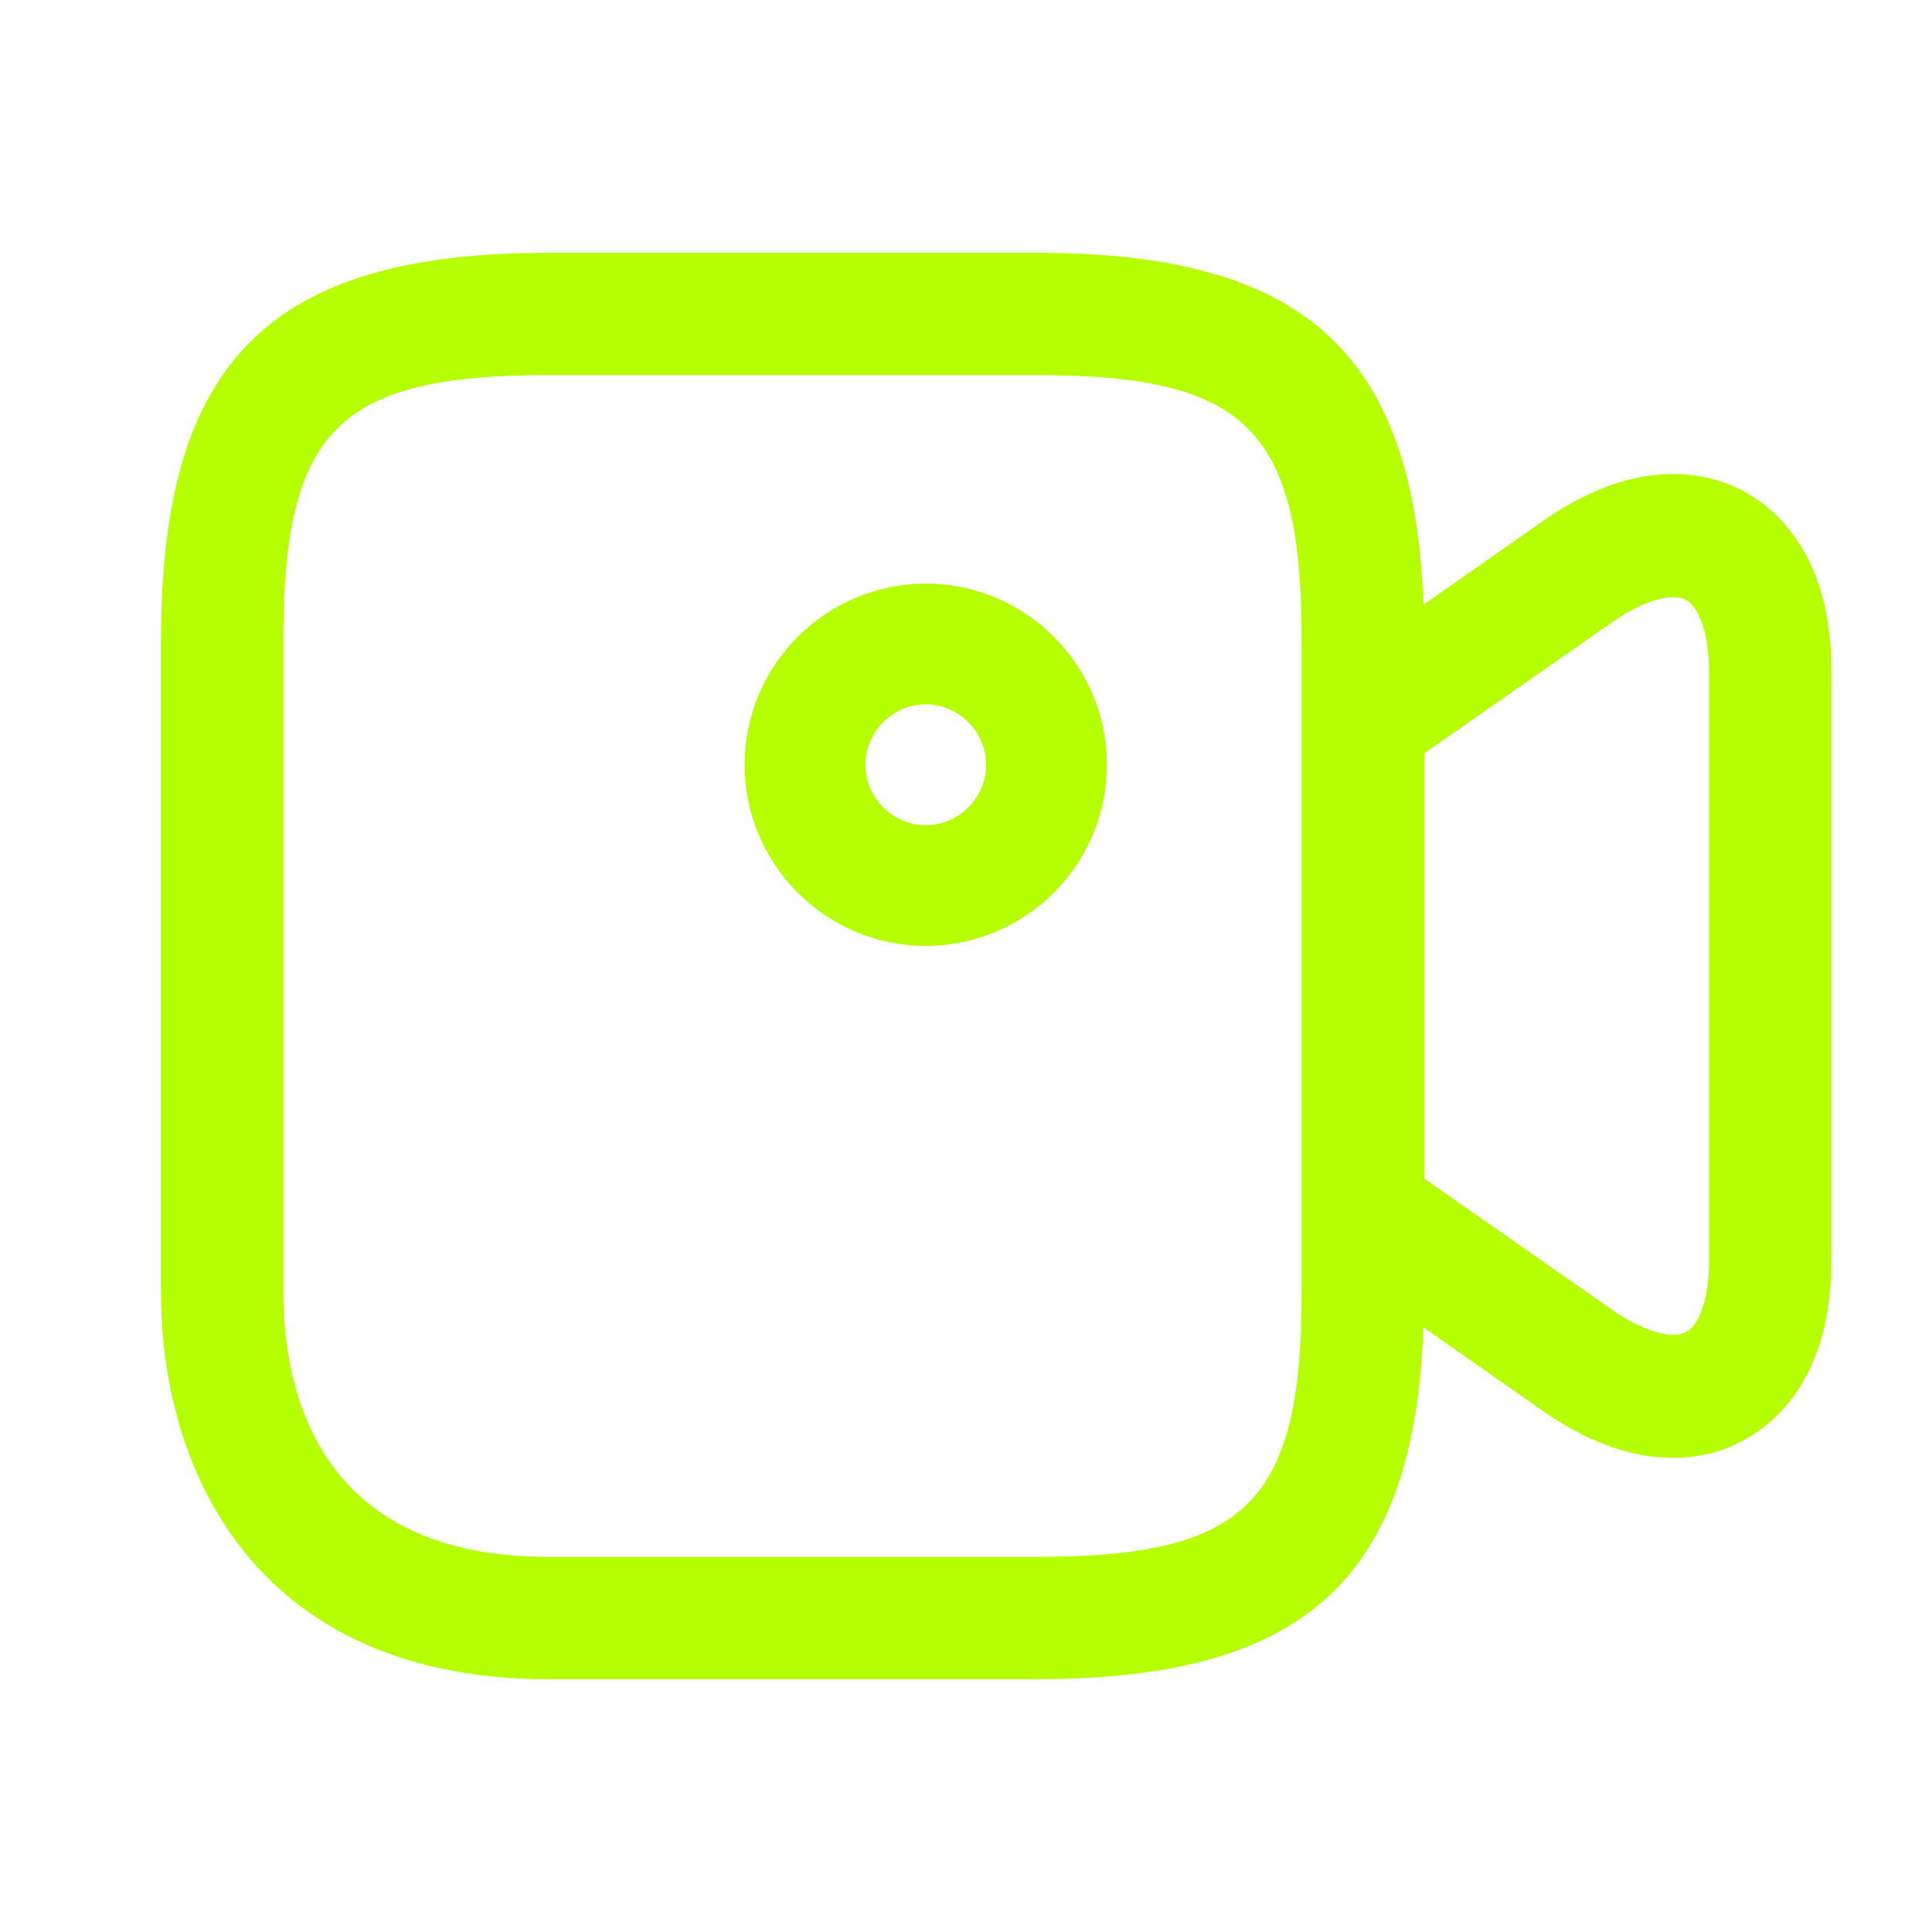
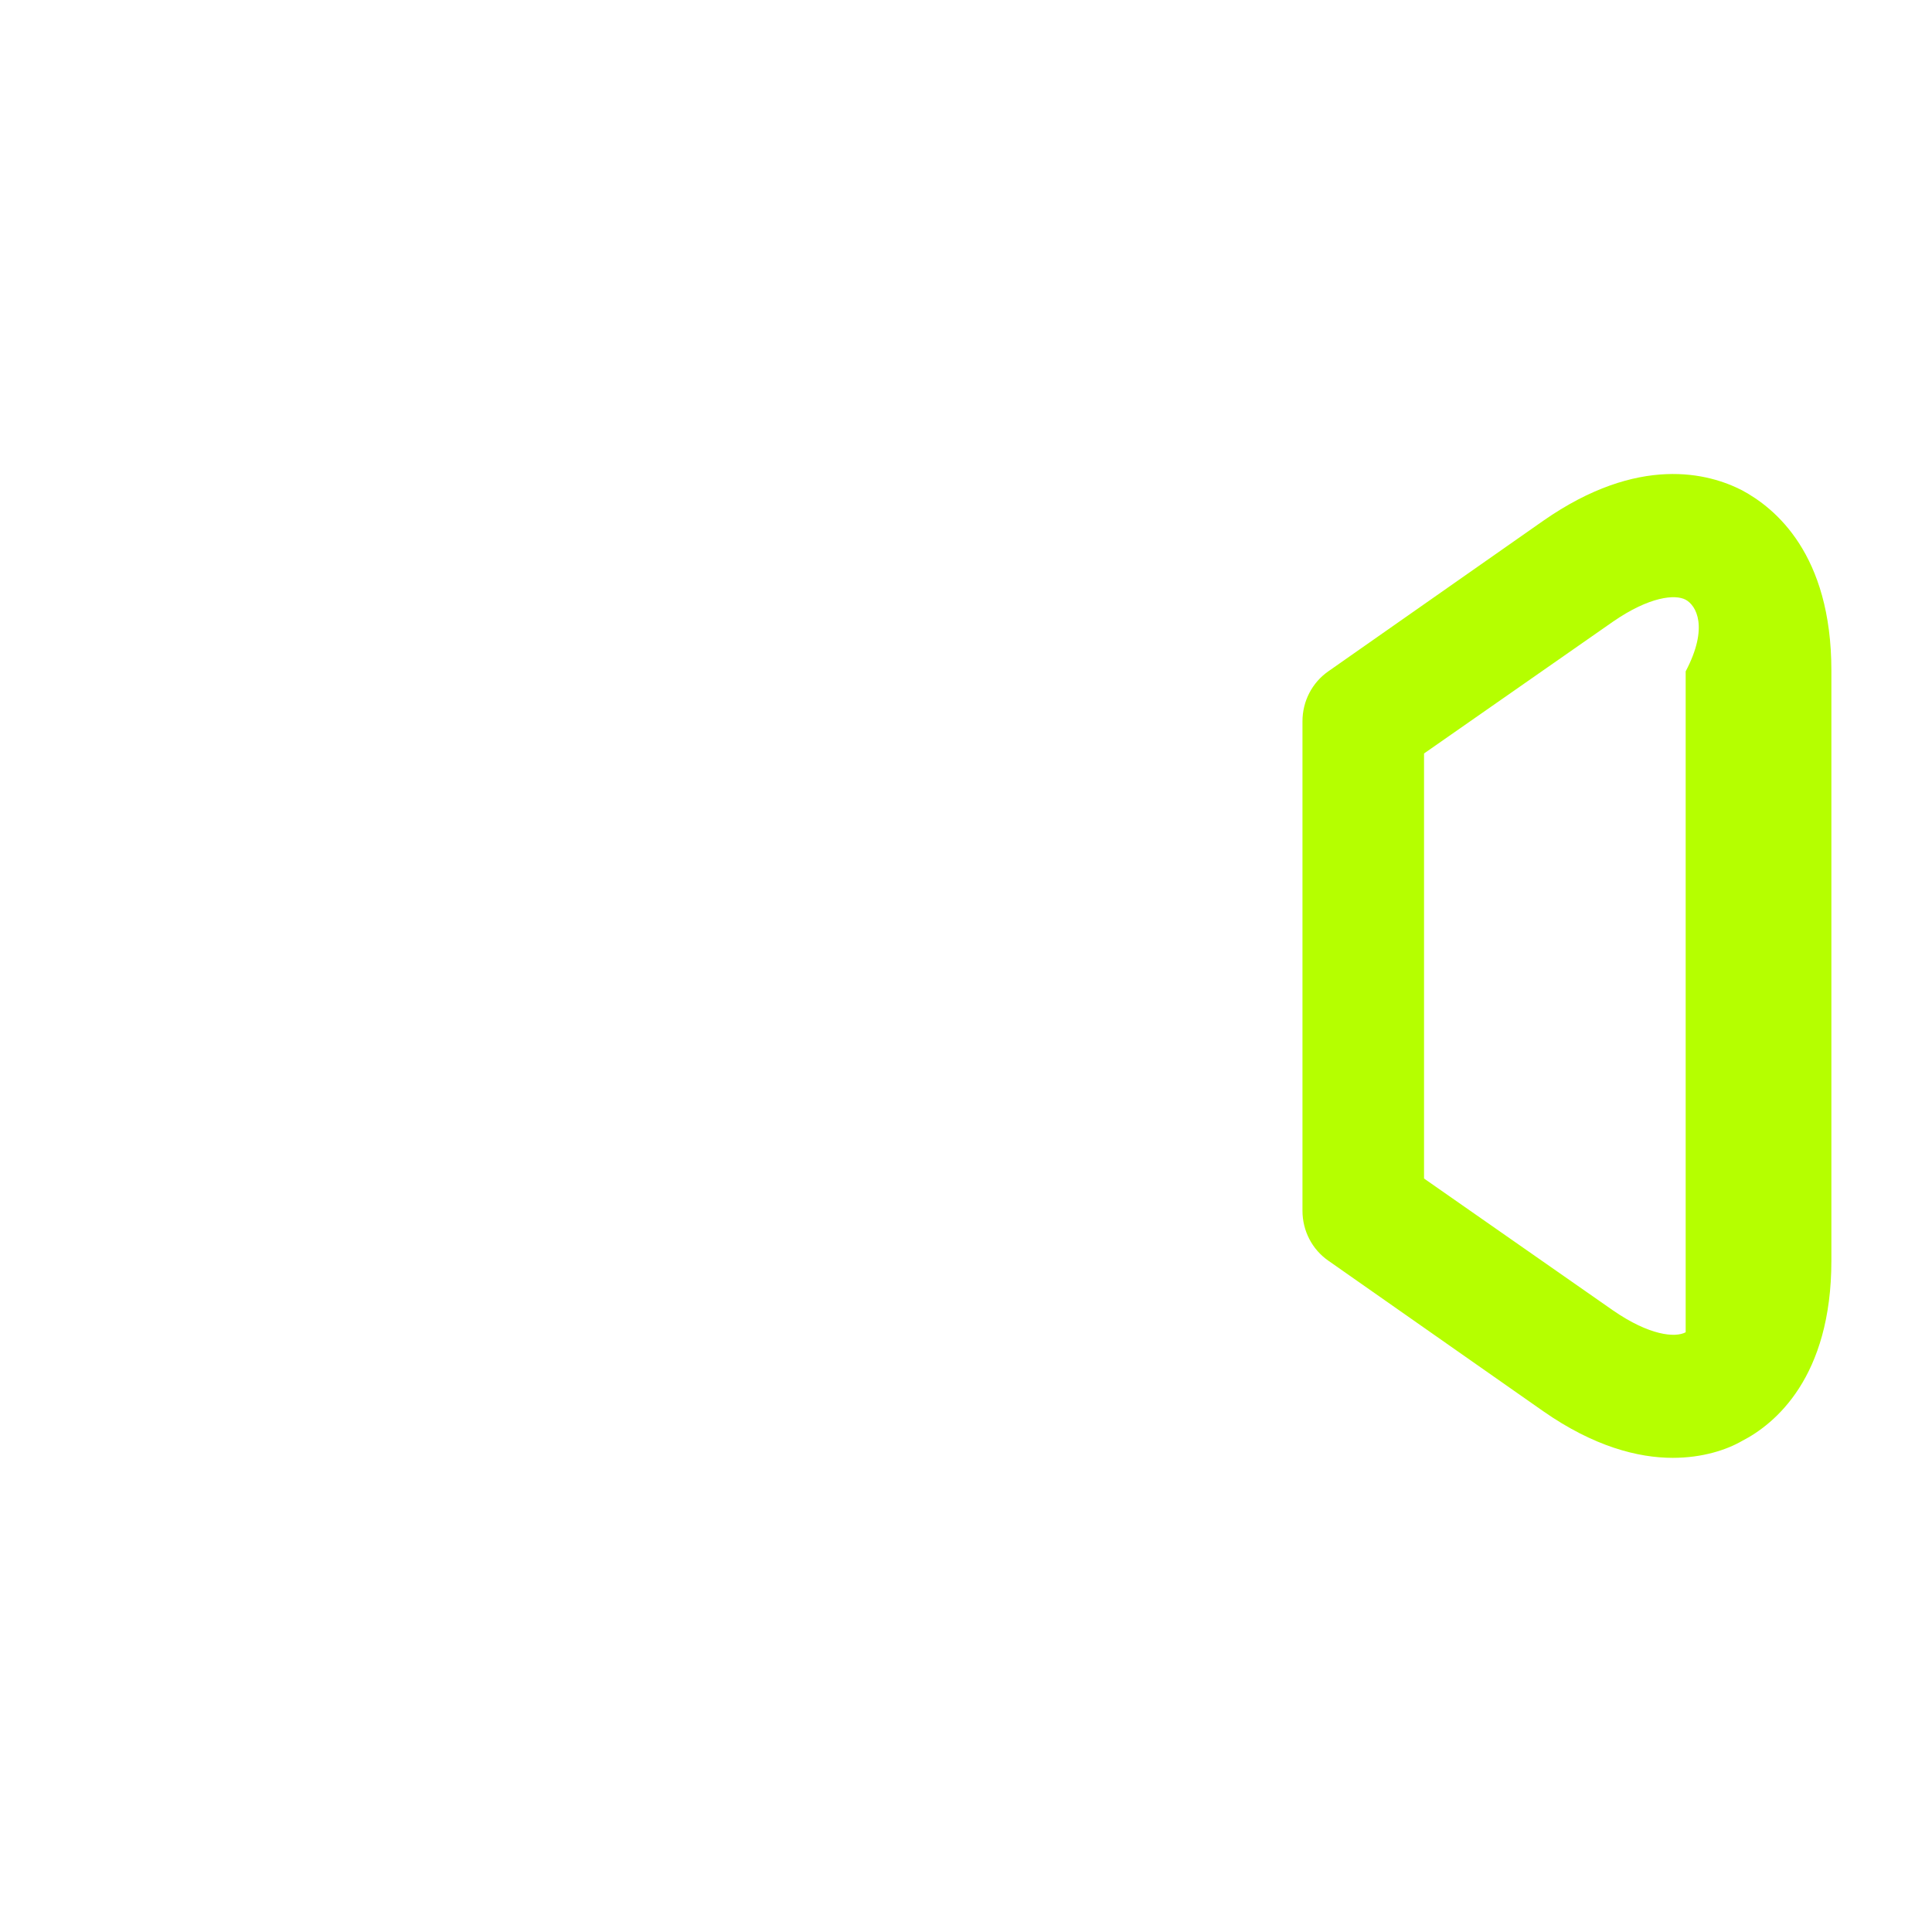
<svg xmlns="http://www.w3.org/2000/svg" width="38" height="38" viewBox="0 0 38 38" fill="none">
-   <path d="M20.393 33.028H10.783C5.162 33.028 3.167 29.086 3.167 25.413V12.588C3.167 7.109 5.304 4.972 10.783 4.972H20.393C25.872 4.972 28.009 7.109 28.009 12.588V25.413C28.009 30.891 25.872 33.028 20.393 33.028ZM10.783 7.378C6.65 7.378 5.573 8.455 5.573 12.588V25.413C5.573 27.36 6.254 30.622 10.783 30.622H20.393C24.526 30.622 25.602 29.545 25.602 25.413V12.588C25.602 8.455 24.526 7.378 20.393 7.378H10.783Z" fill="#B5FF00" />
-   <path d="M32.901 28.674C32.221 28.674 31.35 28.453 30.352 27.756L26.125 24.795C25.808 24.574 25.618 24.209 25.618 23.814V14.187C25.618 13.791 25.808 13.427 26.125 13.205L30.352 10.244C32.236 8.93 33.614 9.31 34.263 9.643C34.912 9.991 36.021 10.894 36.021 13.189V24.795C36.021 27.091 34.912 28.009 34.263 28.342C33.962 28.516 33.487 28.674 32.901 28.674ZM28.009 23.18L31.73 25.777C32.442 26.268 32.949 26.315 33.155 26.204C33.377 26.094 33.614 25.65 33.614 24.795V13.205C33.614 12.334 33.361 11.907 33.155 11.796C32.949 11.685 32.442 11.733 31.73 12.224L28.009 14.82V23.18Z" fill="#B5FF00" />
-   <path d="M18.208 18.605C16.245 18.605 14.646 17.005 14.646 15.042C14.646 13.079 16.245 11.479 18.208 11.479C20.172 11.479 21.771 13.079 21.771 15.042C21.771 17.005 20.172 18.605 18.208 18.605ZM18.208 13.854C17.559 13.854 17.021 14.393 17.021 15.042C17.021 15.691 17.559 16.23 18.208 16.23C18.858 16.23 19.396 15.691 19.396 15.042C19.396 14.393 18.858 13.854 18.208 13.854Z" fill="#B5FF00" />
+   <path d="M32.901 28.674C32.221 28.674 31.35 28.453 30.352 27.756L26.125 24.795C25.808 24.574 25.618 24.209 25.618 23.814V14.187C25.618 13.791 25.808 13.427 26.125 13.205L30.352 10.244C32.236 8.93 33.614 9.31 34.263 9.643C34.912 9.991 36.021 10.894 36.021 13.189V24.795C36.021 27.091 34.912 28.009 34.263 28.342C33.962 28.516 33.487 28.674 32.901 28.674ZM28.009 23.18L31.73 25.777C32.442 26.268 32.949 26.315 33.155 26.204V13.205C33.614 12.334 33.361 11.907 33.155 11.796C32.949 11.685 32.442 11.733 31.73 12.224L28.009 14.82V23.18Z" fill="#B5FF00" />
</svg>